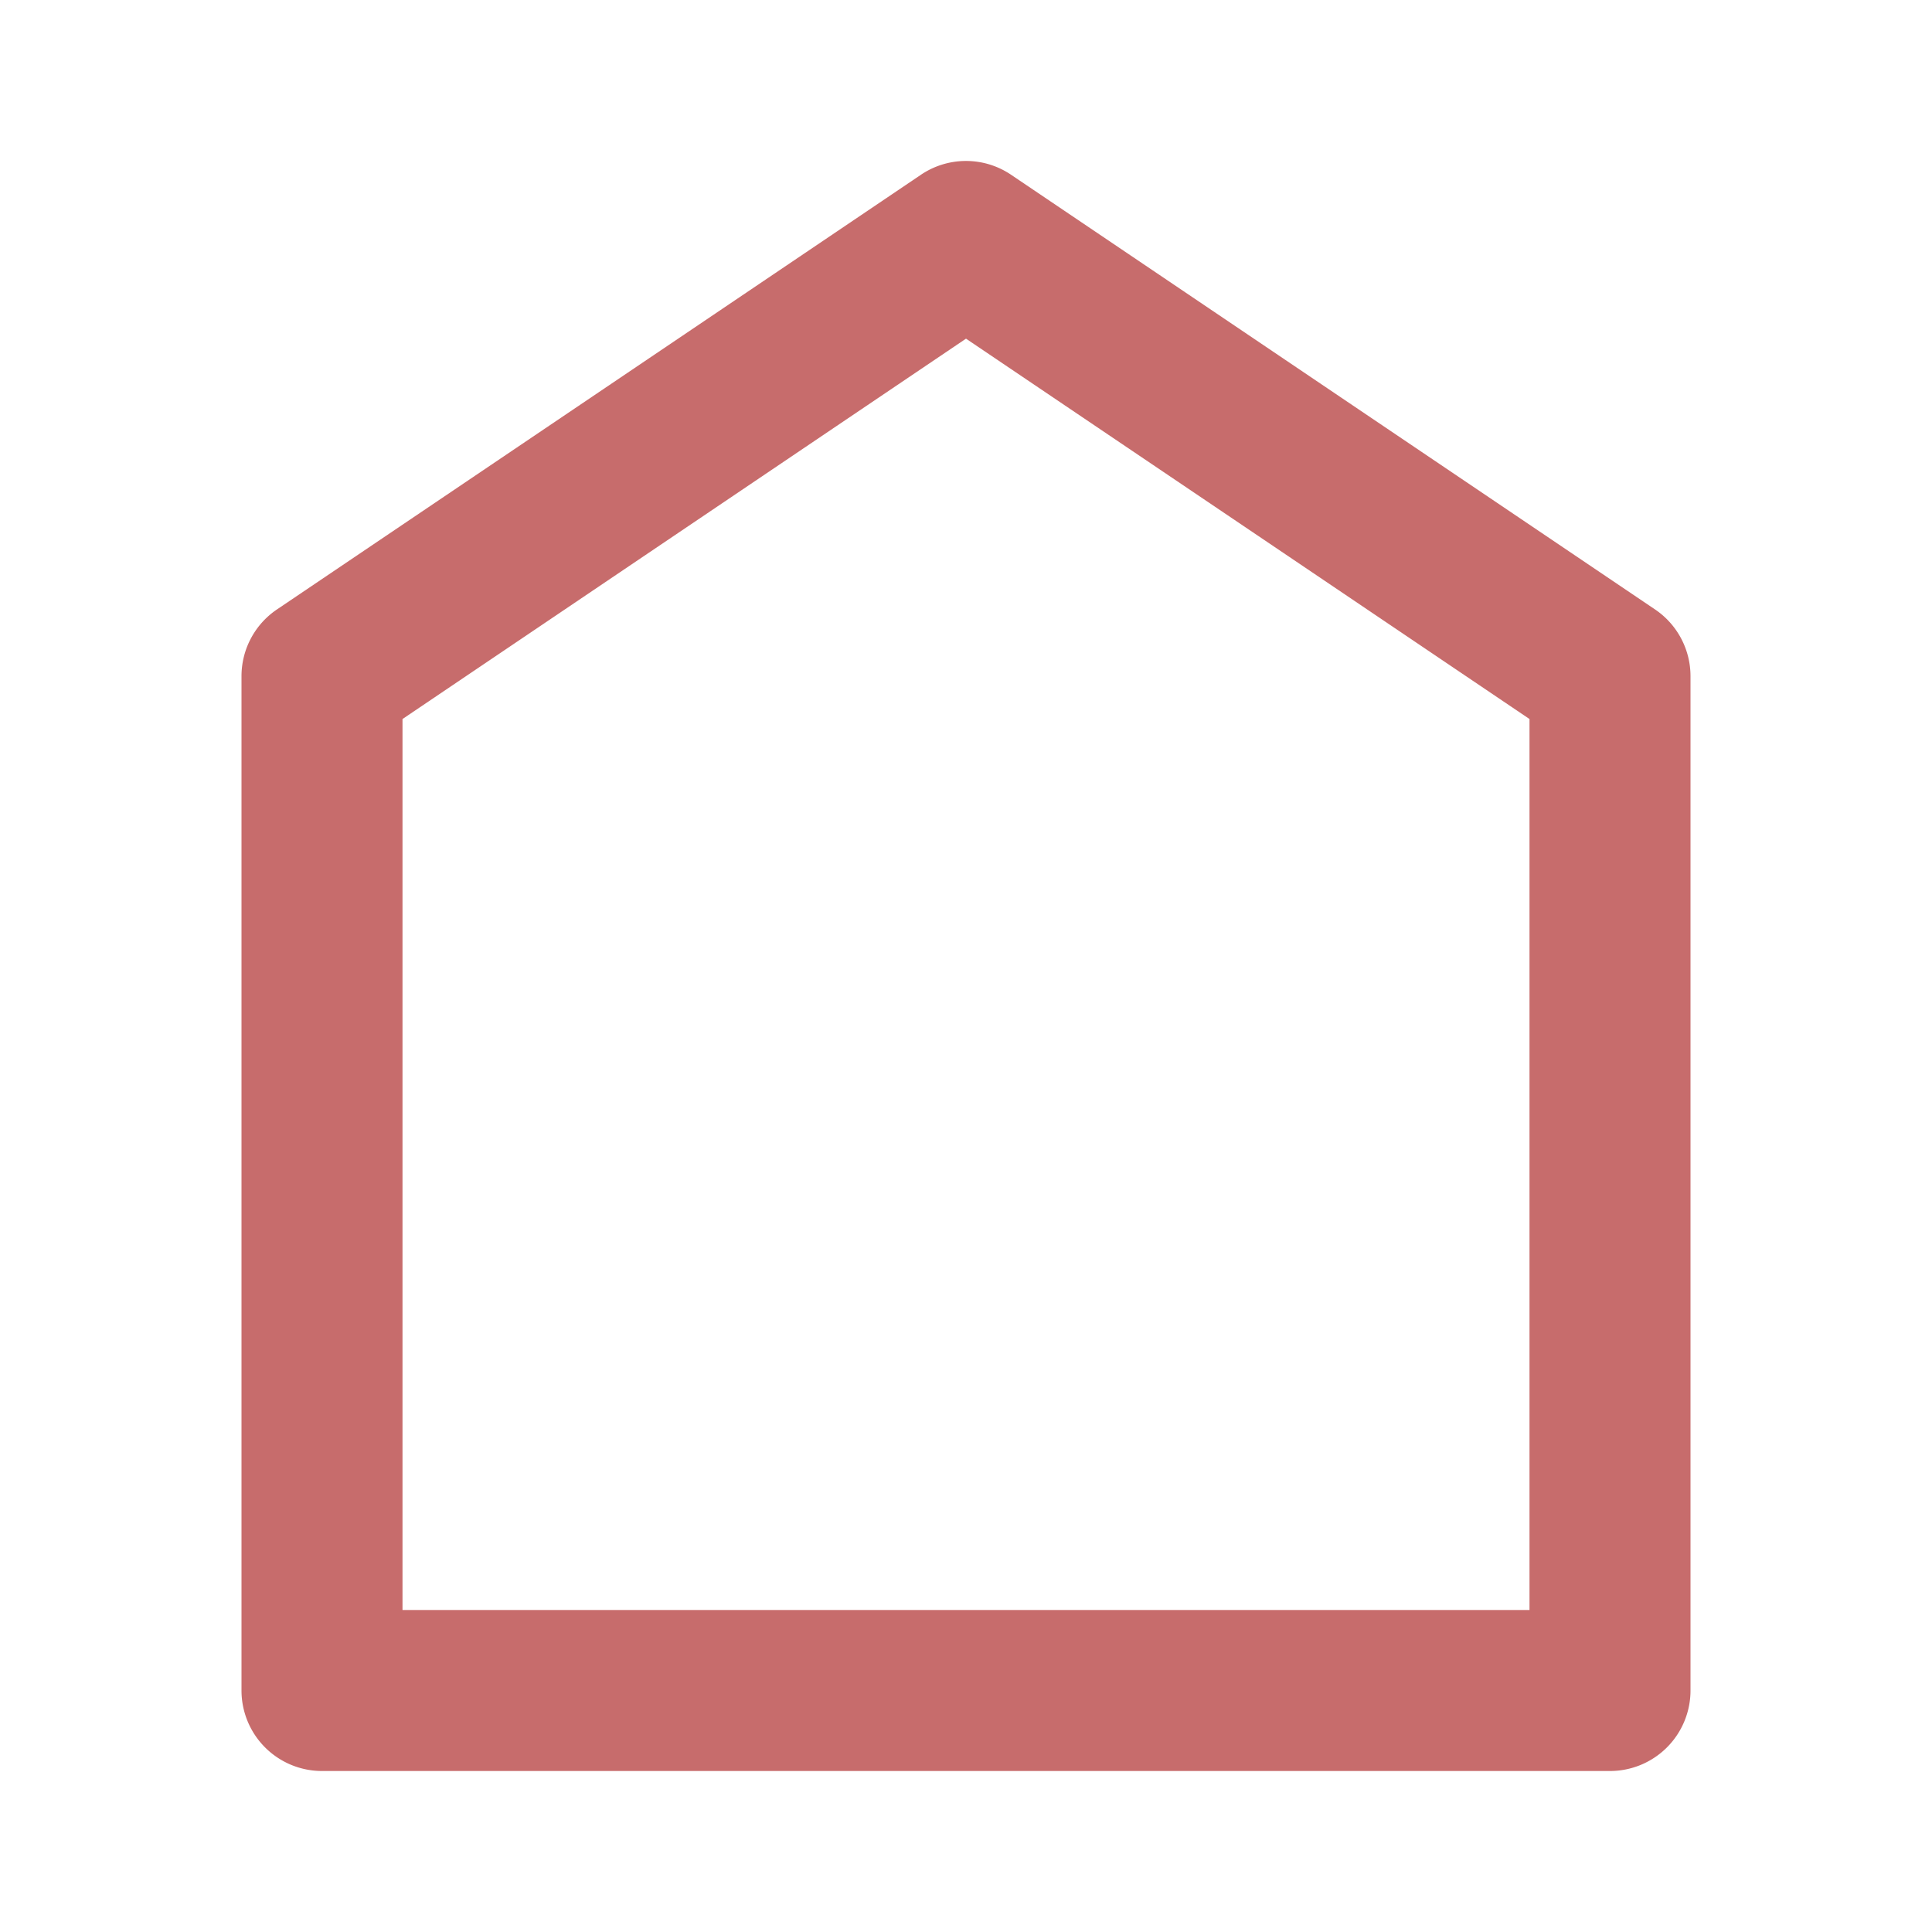
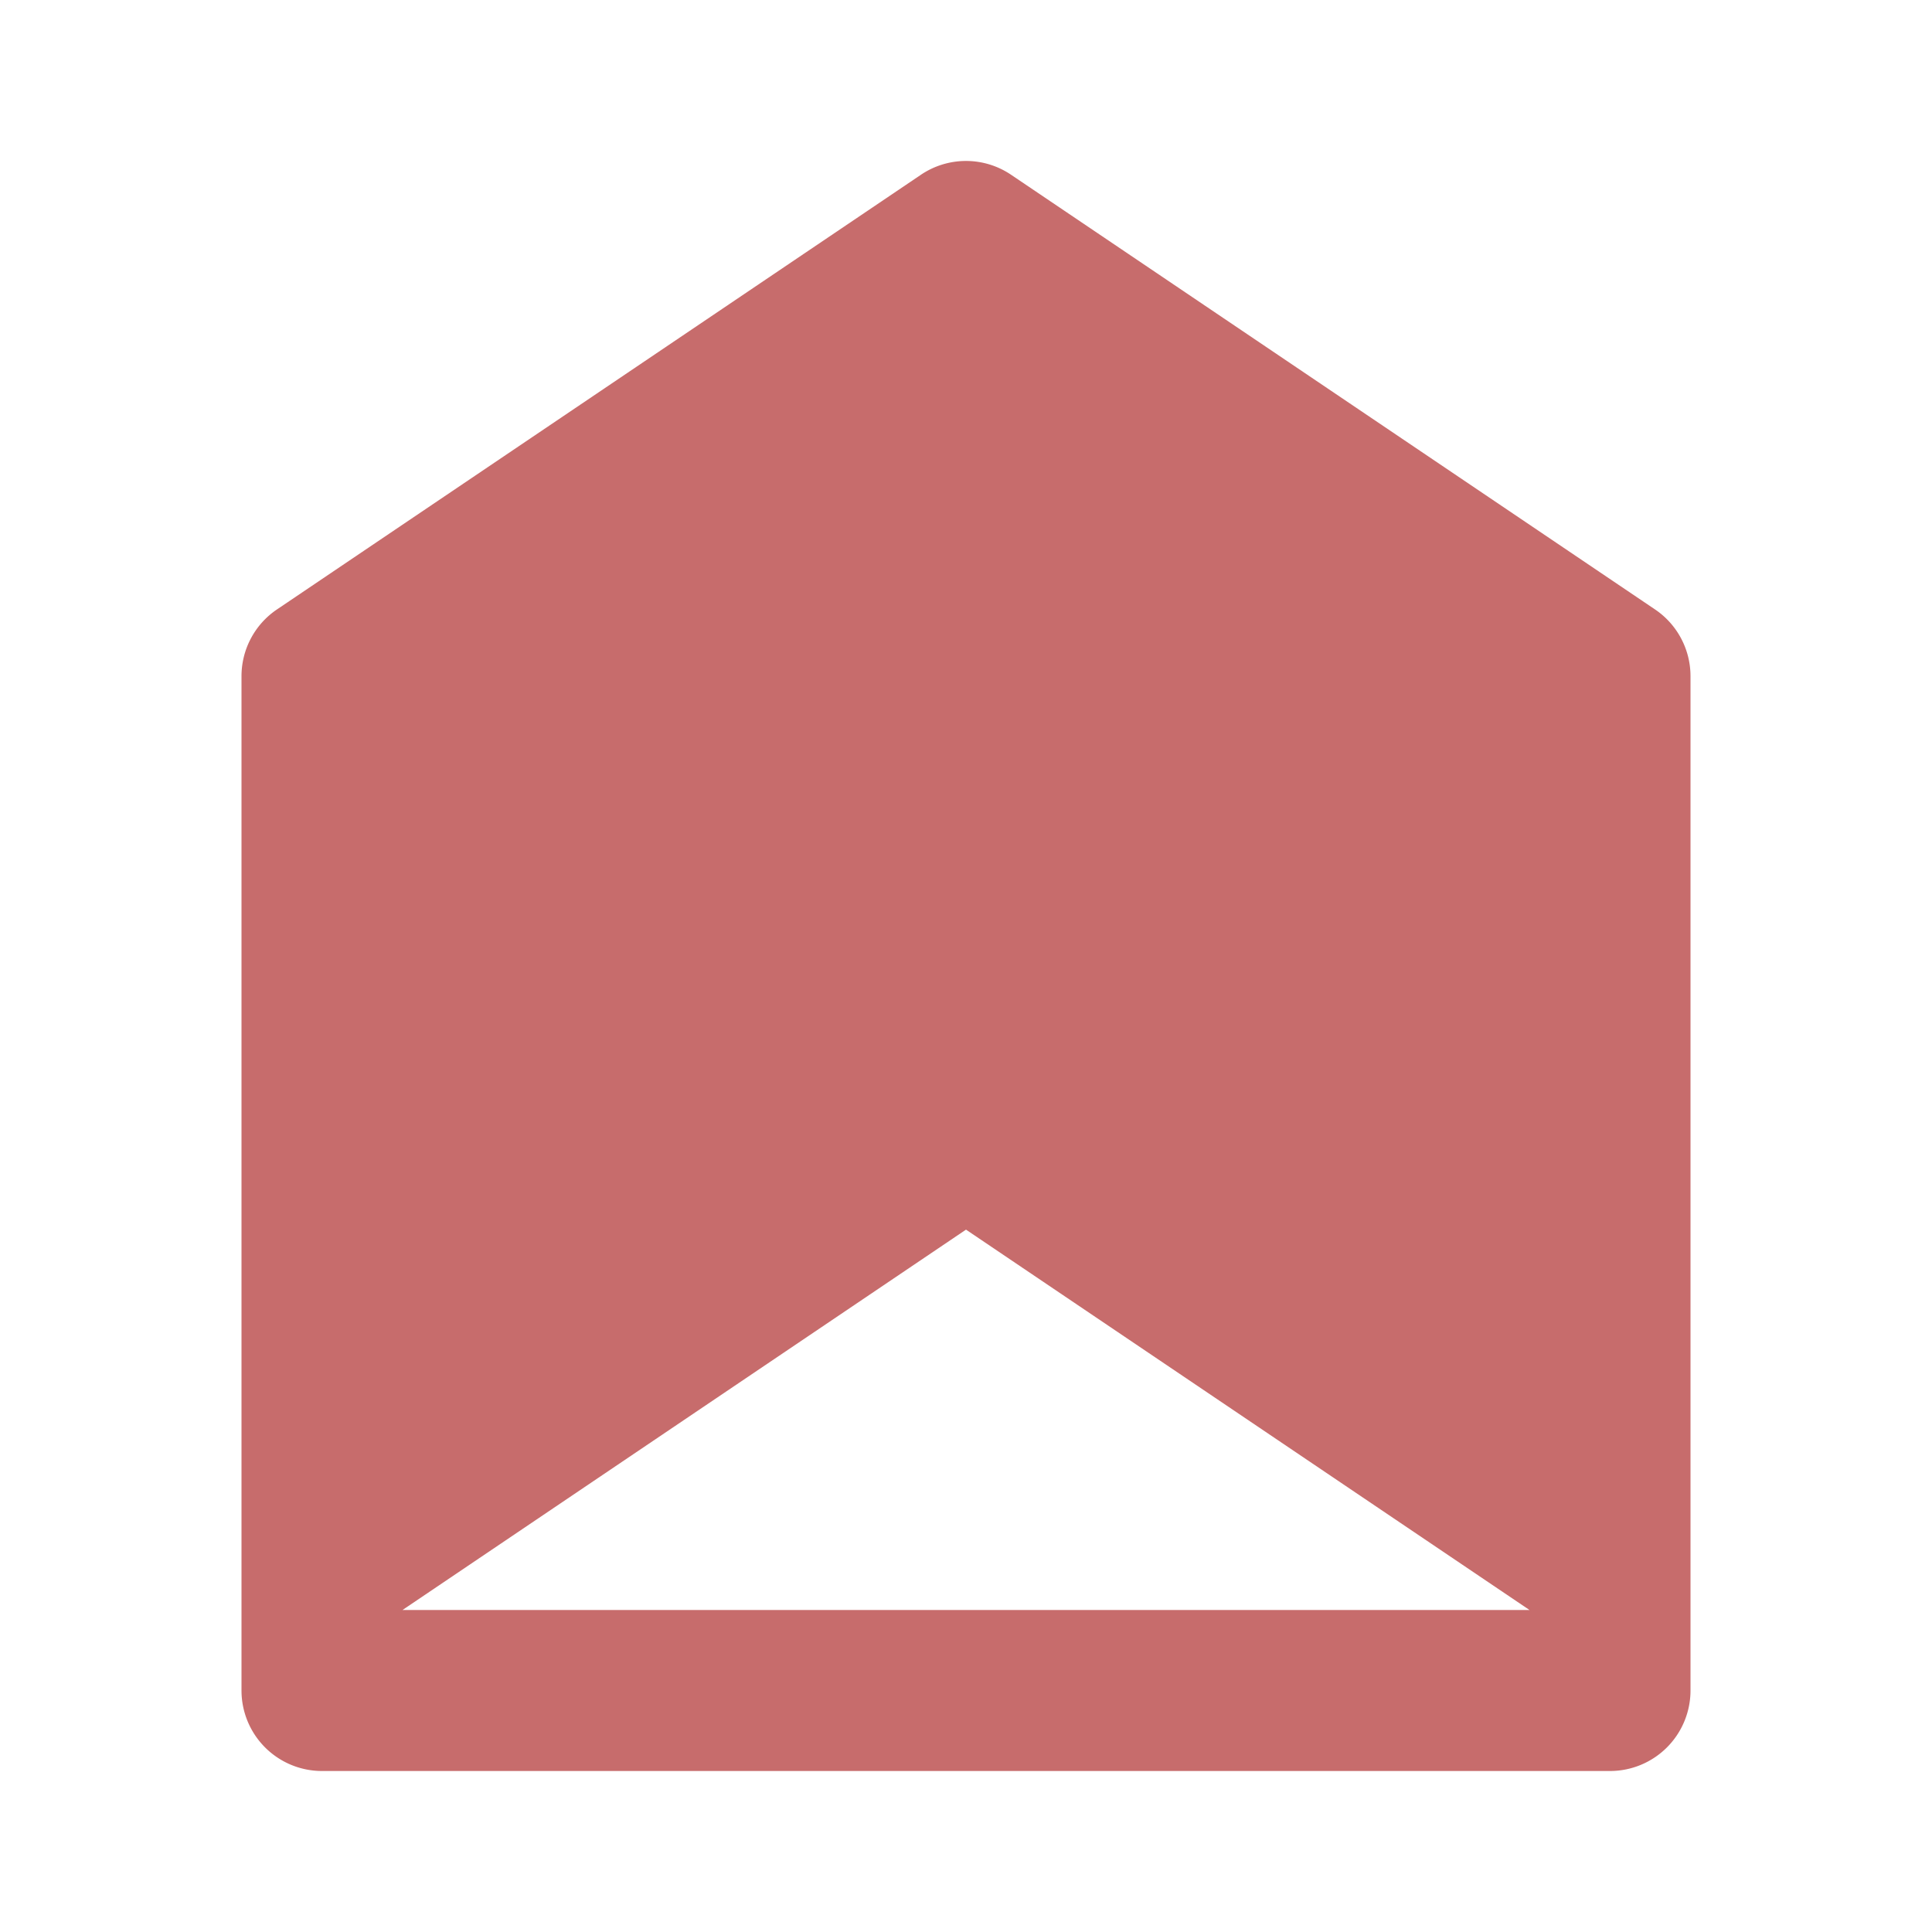
<svg xmlns="http://www.w3.org/2000/svg" id="Icons" height="512" fill="#c76c6c" viewBox="0 0 24 24" width="512">
-   <path d="m21 21v-12.6a1 1 0 0 0 -.44-.829l-8-5.4a1 1 0 0 0 -1.12 0l-8 5.4a1 1 0 0 0 -.44.829v12.6a1 1 0 0 0 1 1h16a1 1 0 0 0 1-1zm-2-1h-14v-11.068l7-4.725 7 4.725z" />
+   <path d="m21 21v-12.6a1 1 0 0 0 -.44-.829l-8-5.4a1 1 0 0 0 -1.12 0l-8 5.4a1 1 0 0 0 -.44.829v12.6a1 1 0 0 0 1 1h16a1 1 0 0 0 1-1zm-2-1h-14l7-4.725 7 4.725z" />
</svg>